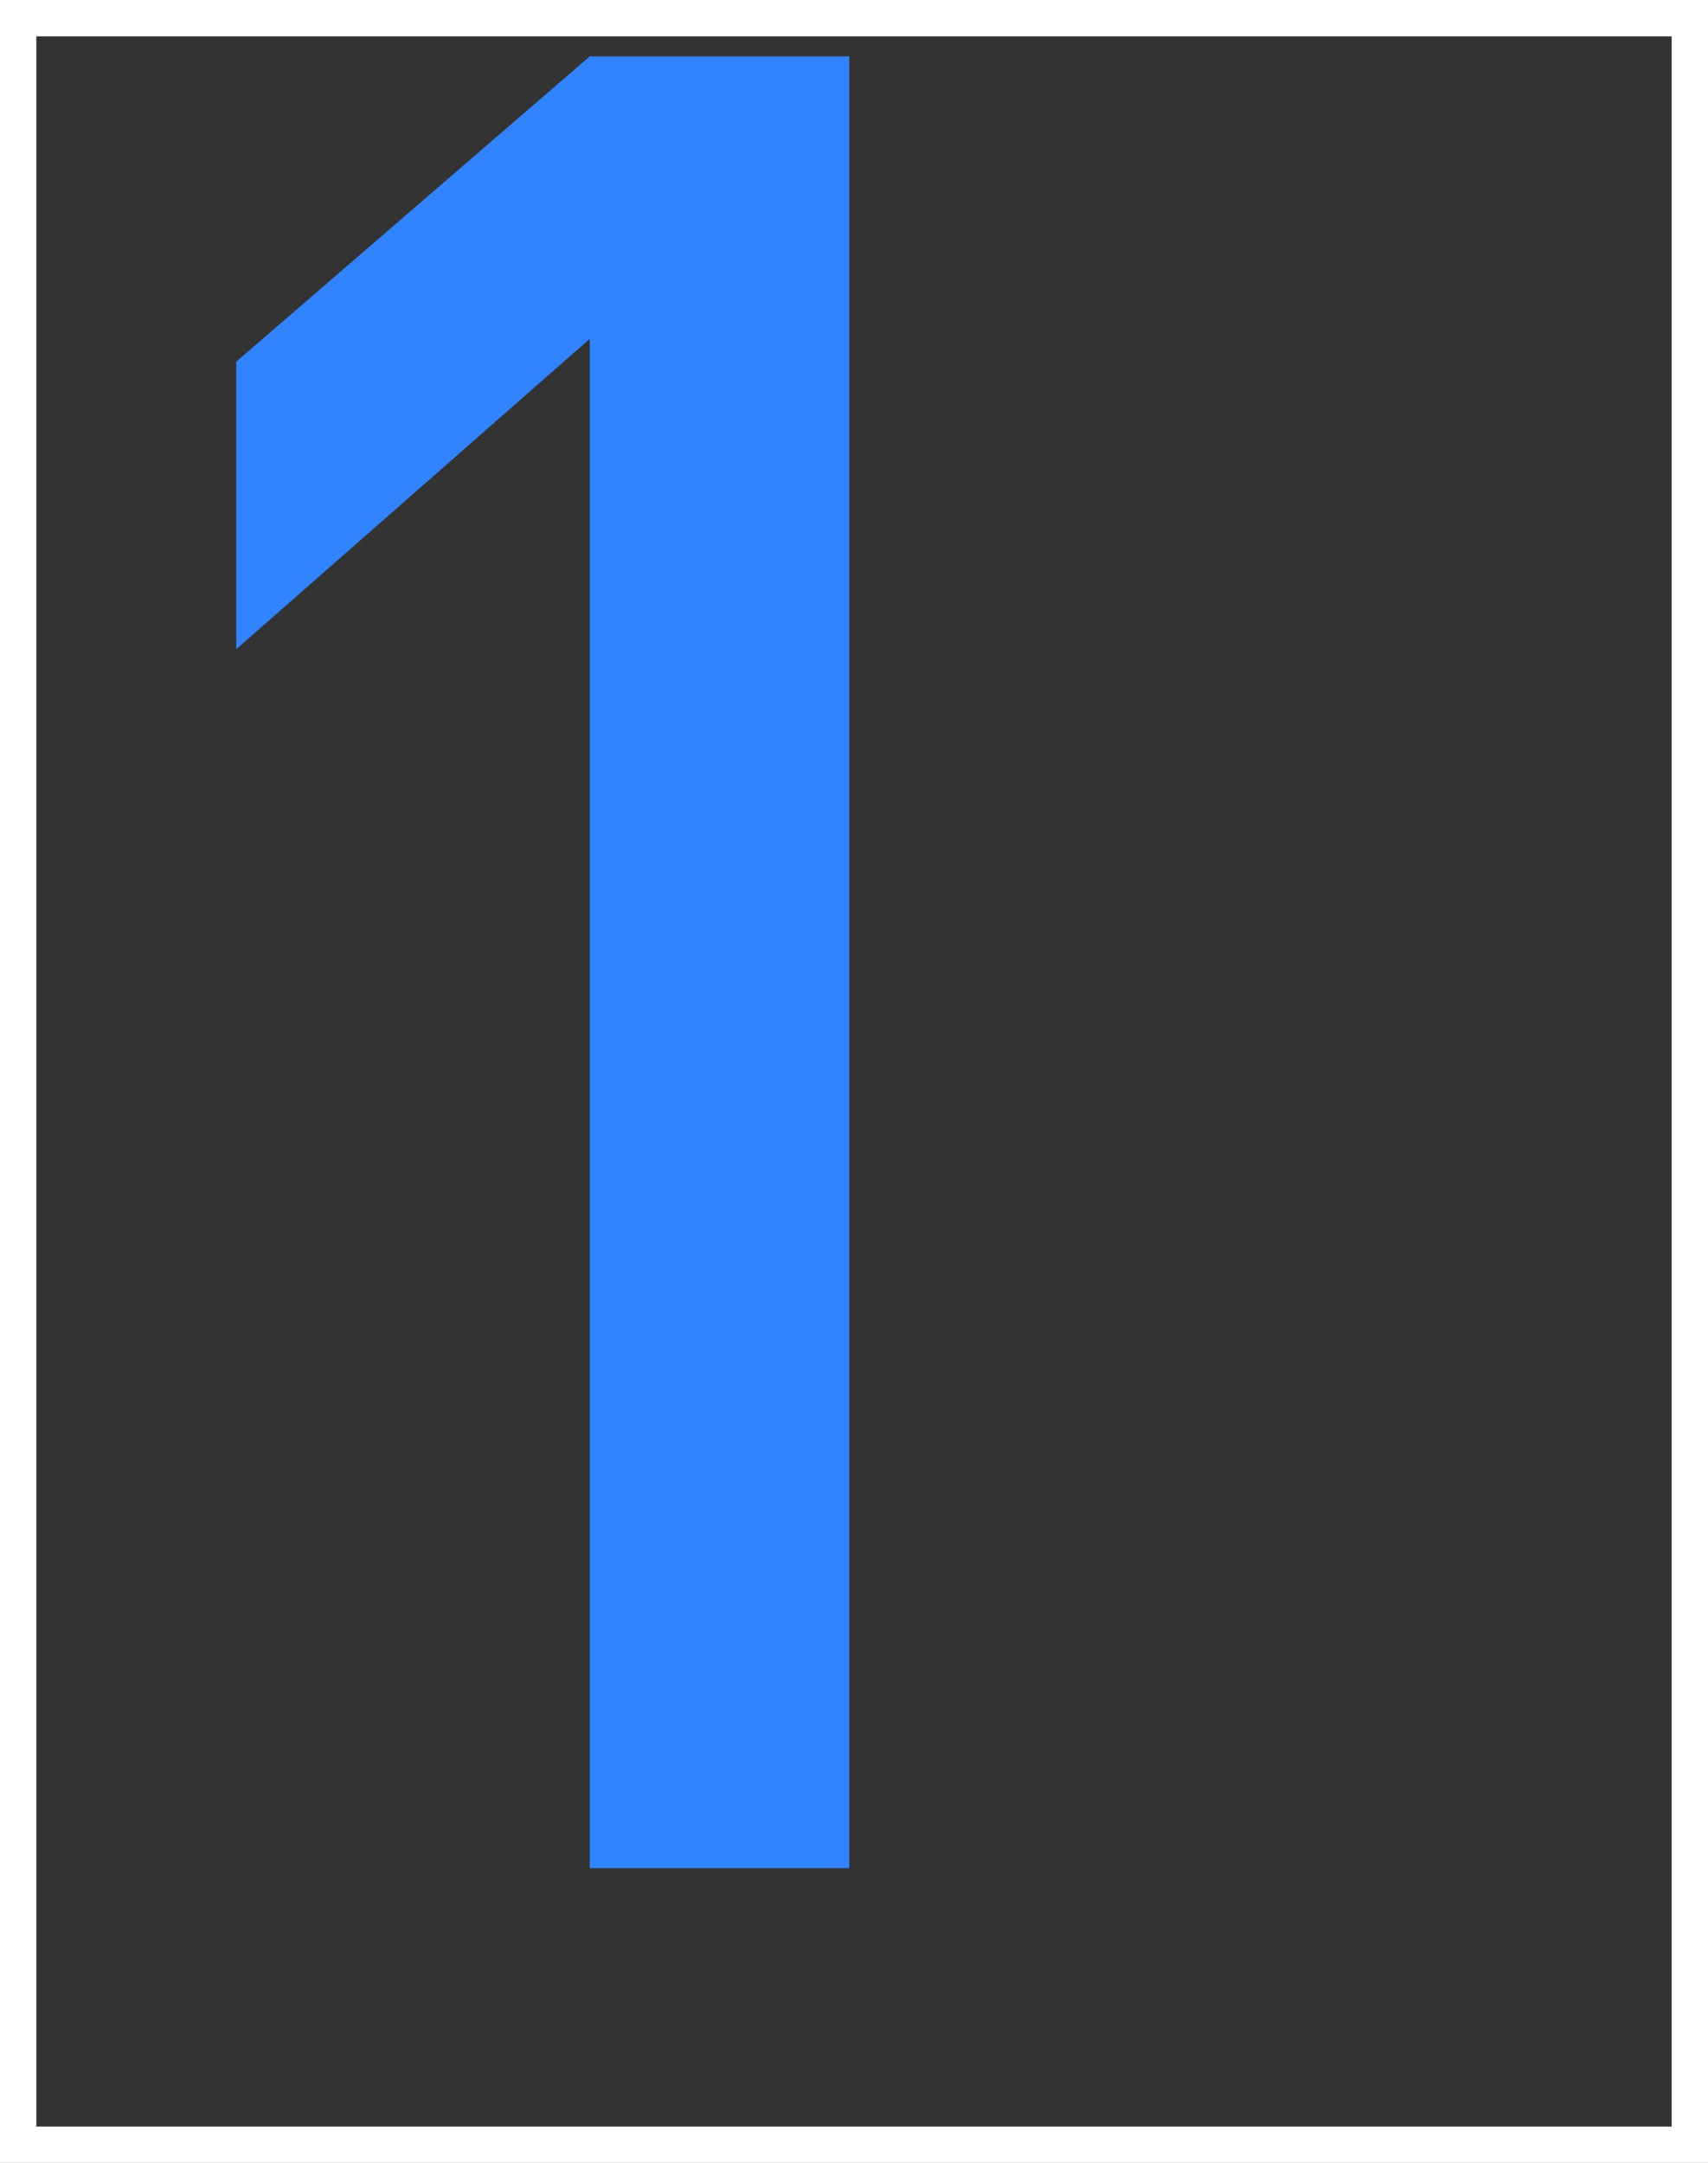
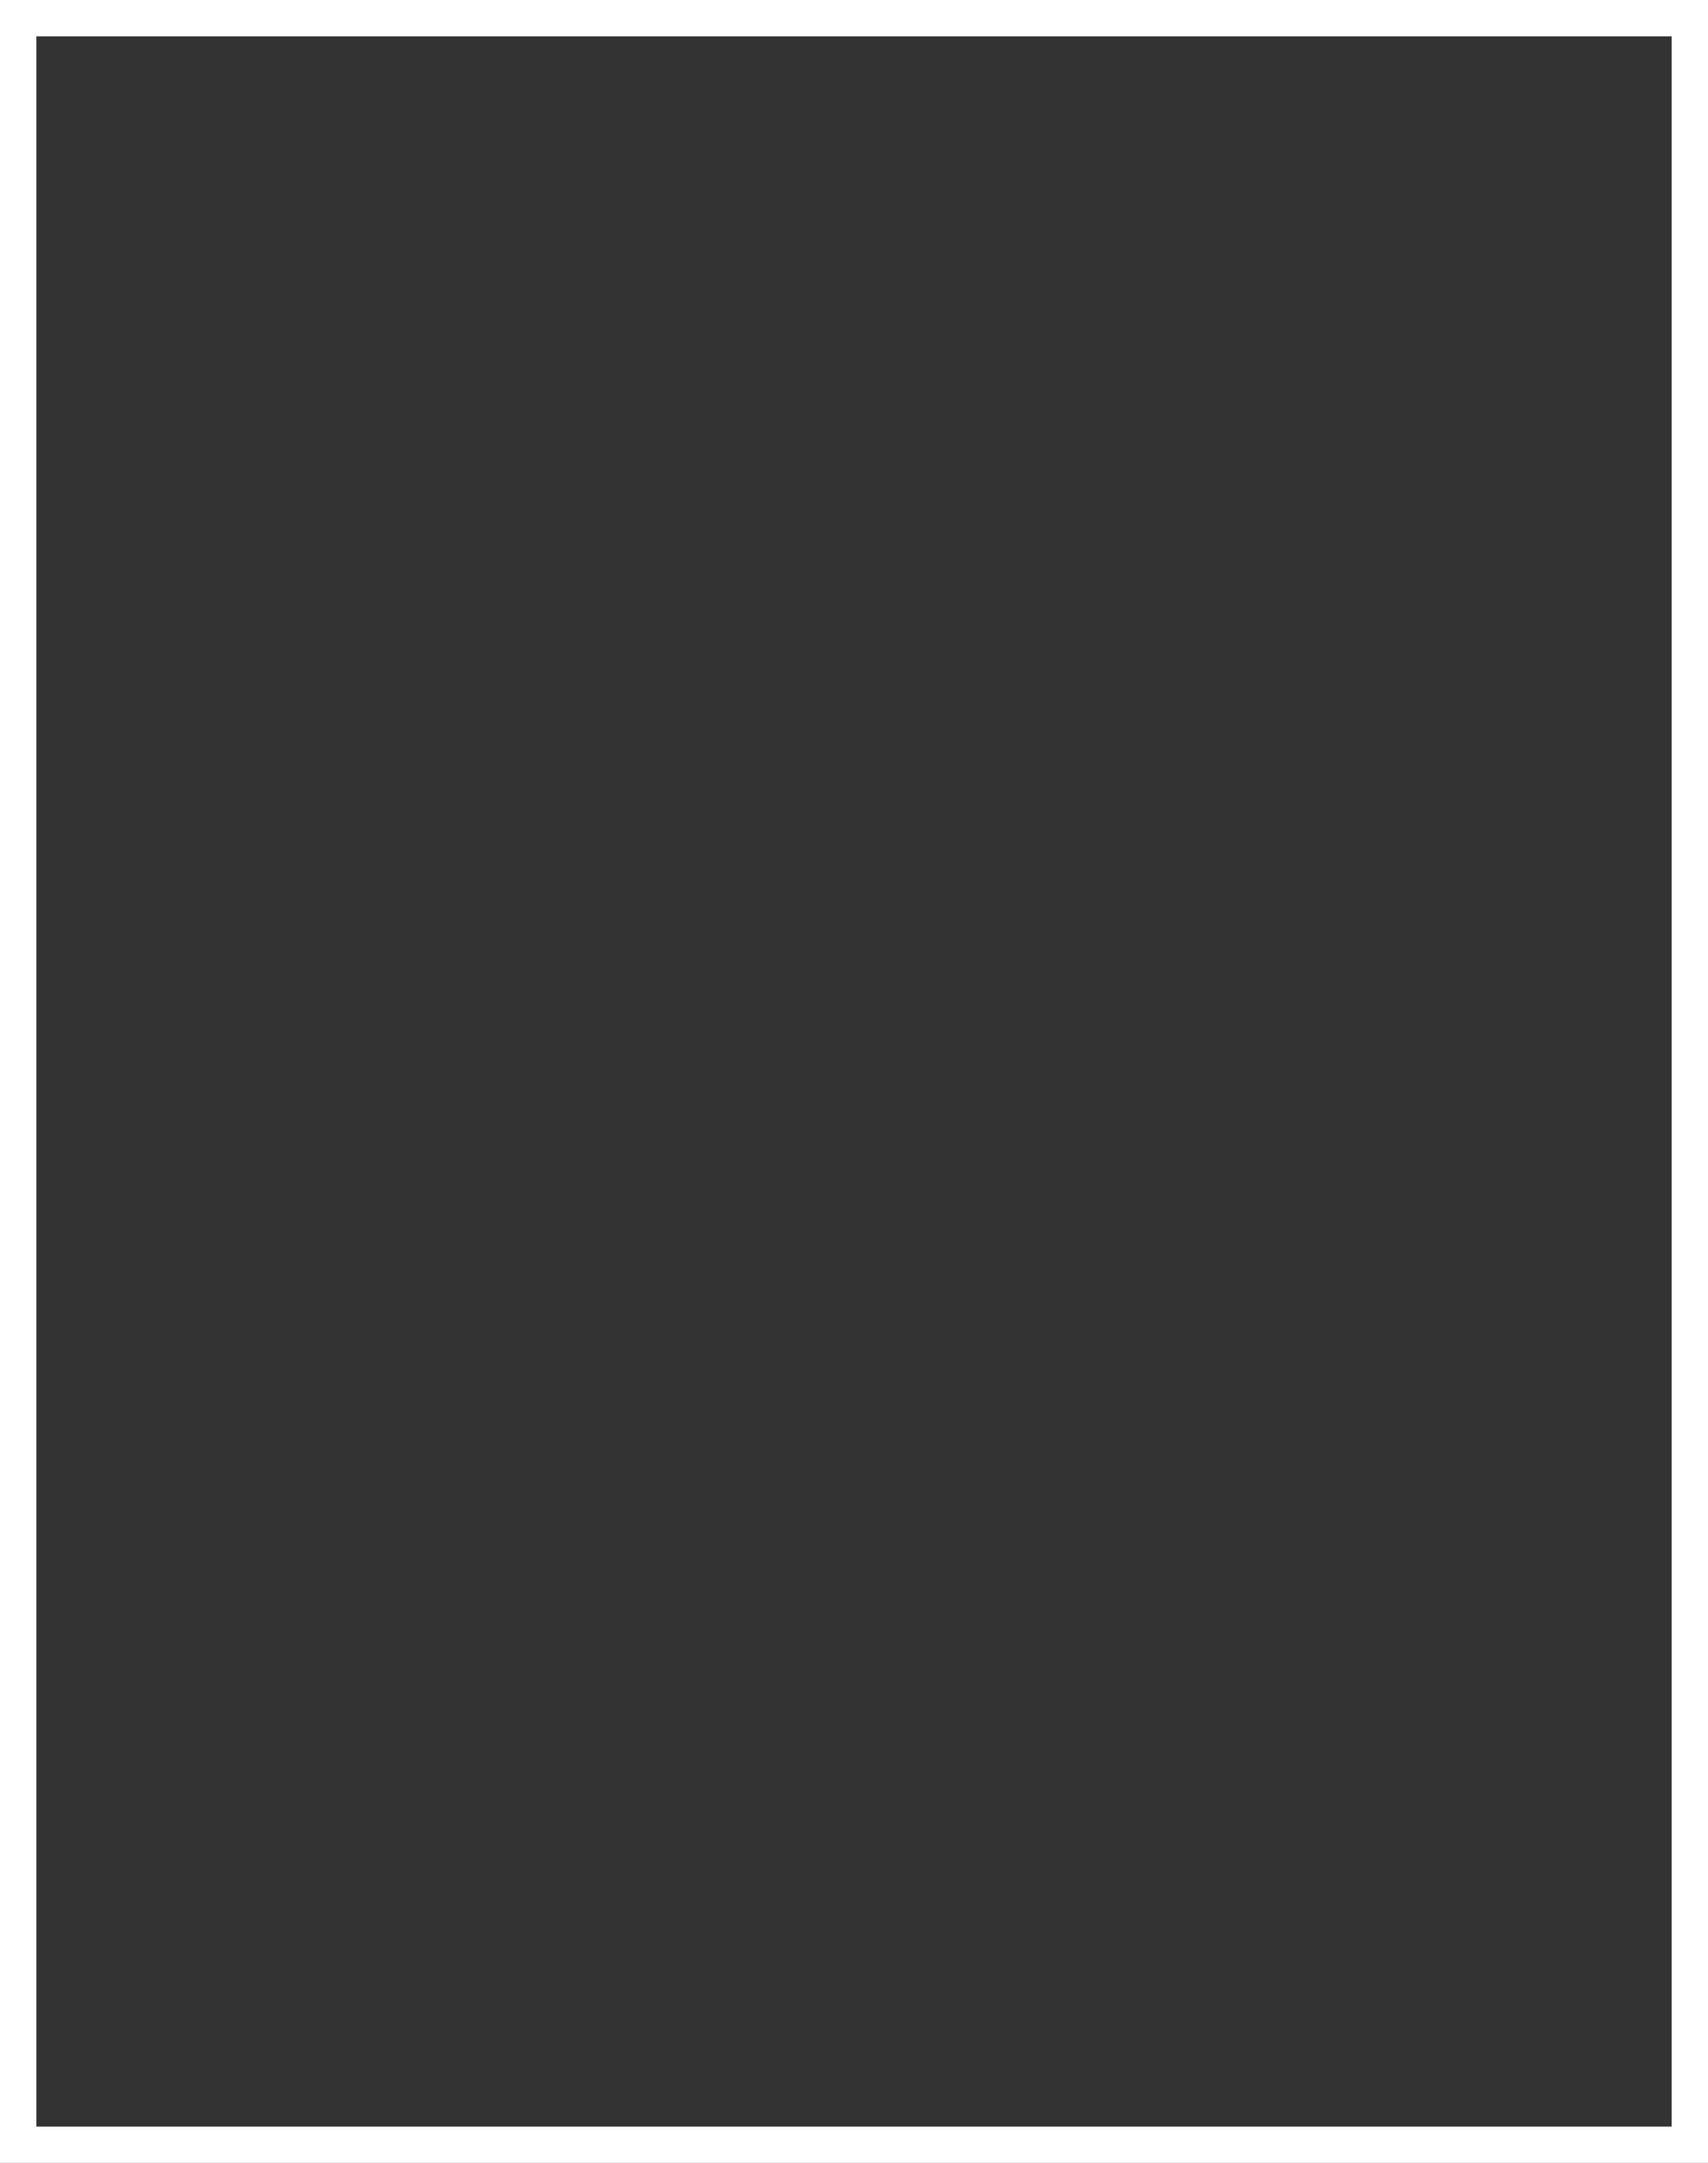
<svg xmlns="http://www.w3.org/2000/svg" viewBox="0 0 47 59.5">
  <rect x="0" y="0" width="47" height="59.5" fill="#333333" stroke="none" />
-   <path d="m16.23 51.39v-42.07l-9.73 8.54v-7.91l9.73-8.4h7.14v49.84z" fill="#3183ff" />
  <path d="m.5.5h46v58.5h-46z" fill="none" stroke="#fff" stroke-miterlimit="10" />
</svg>